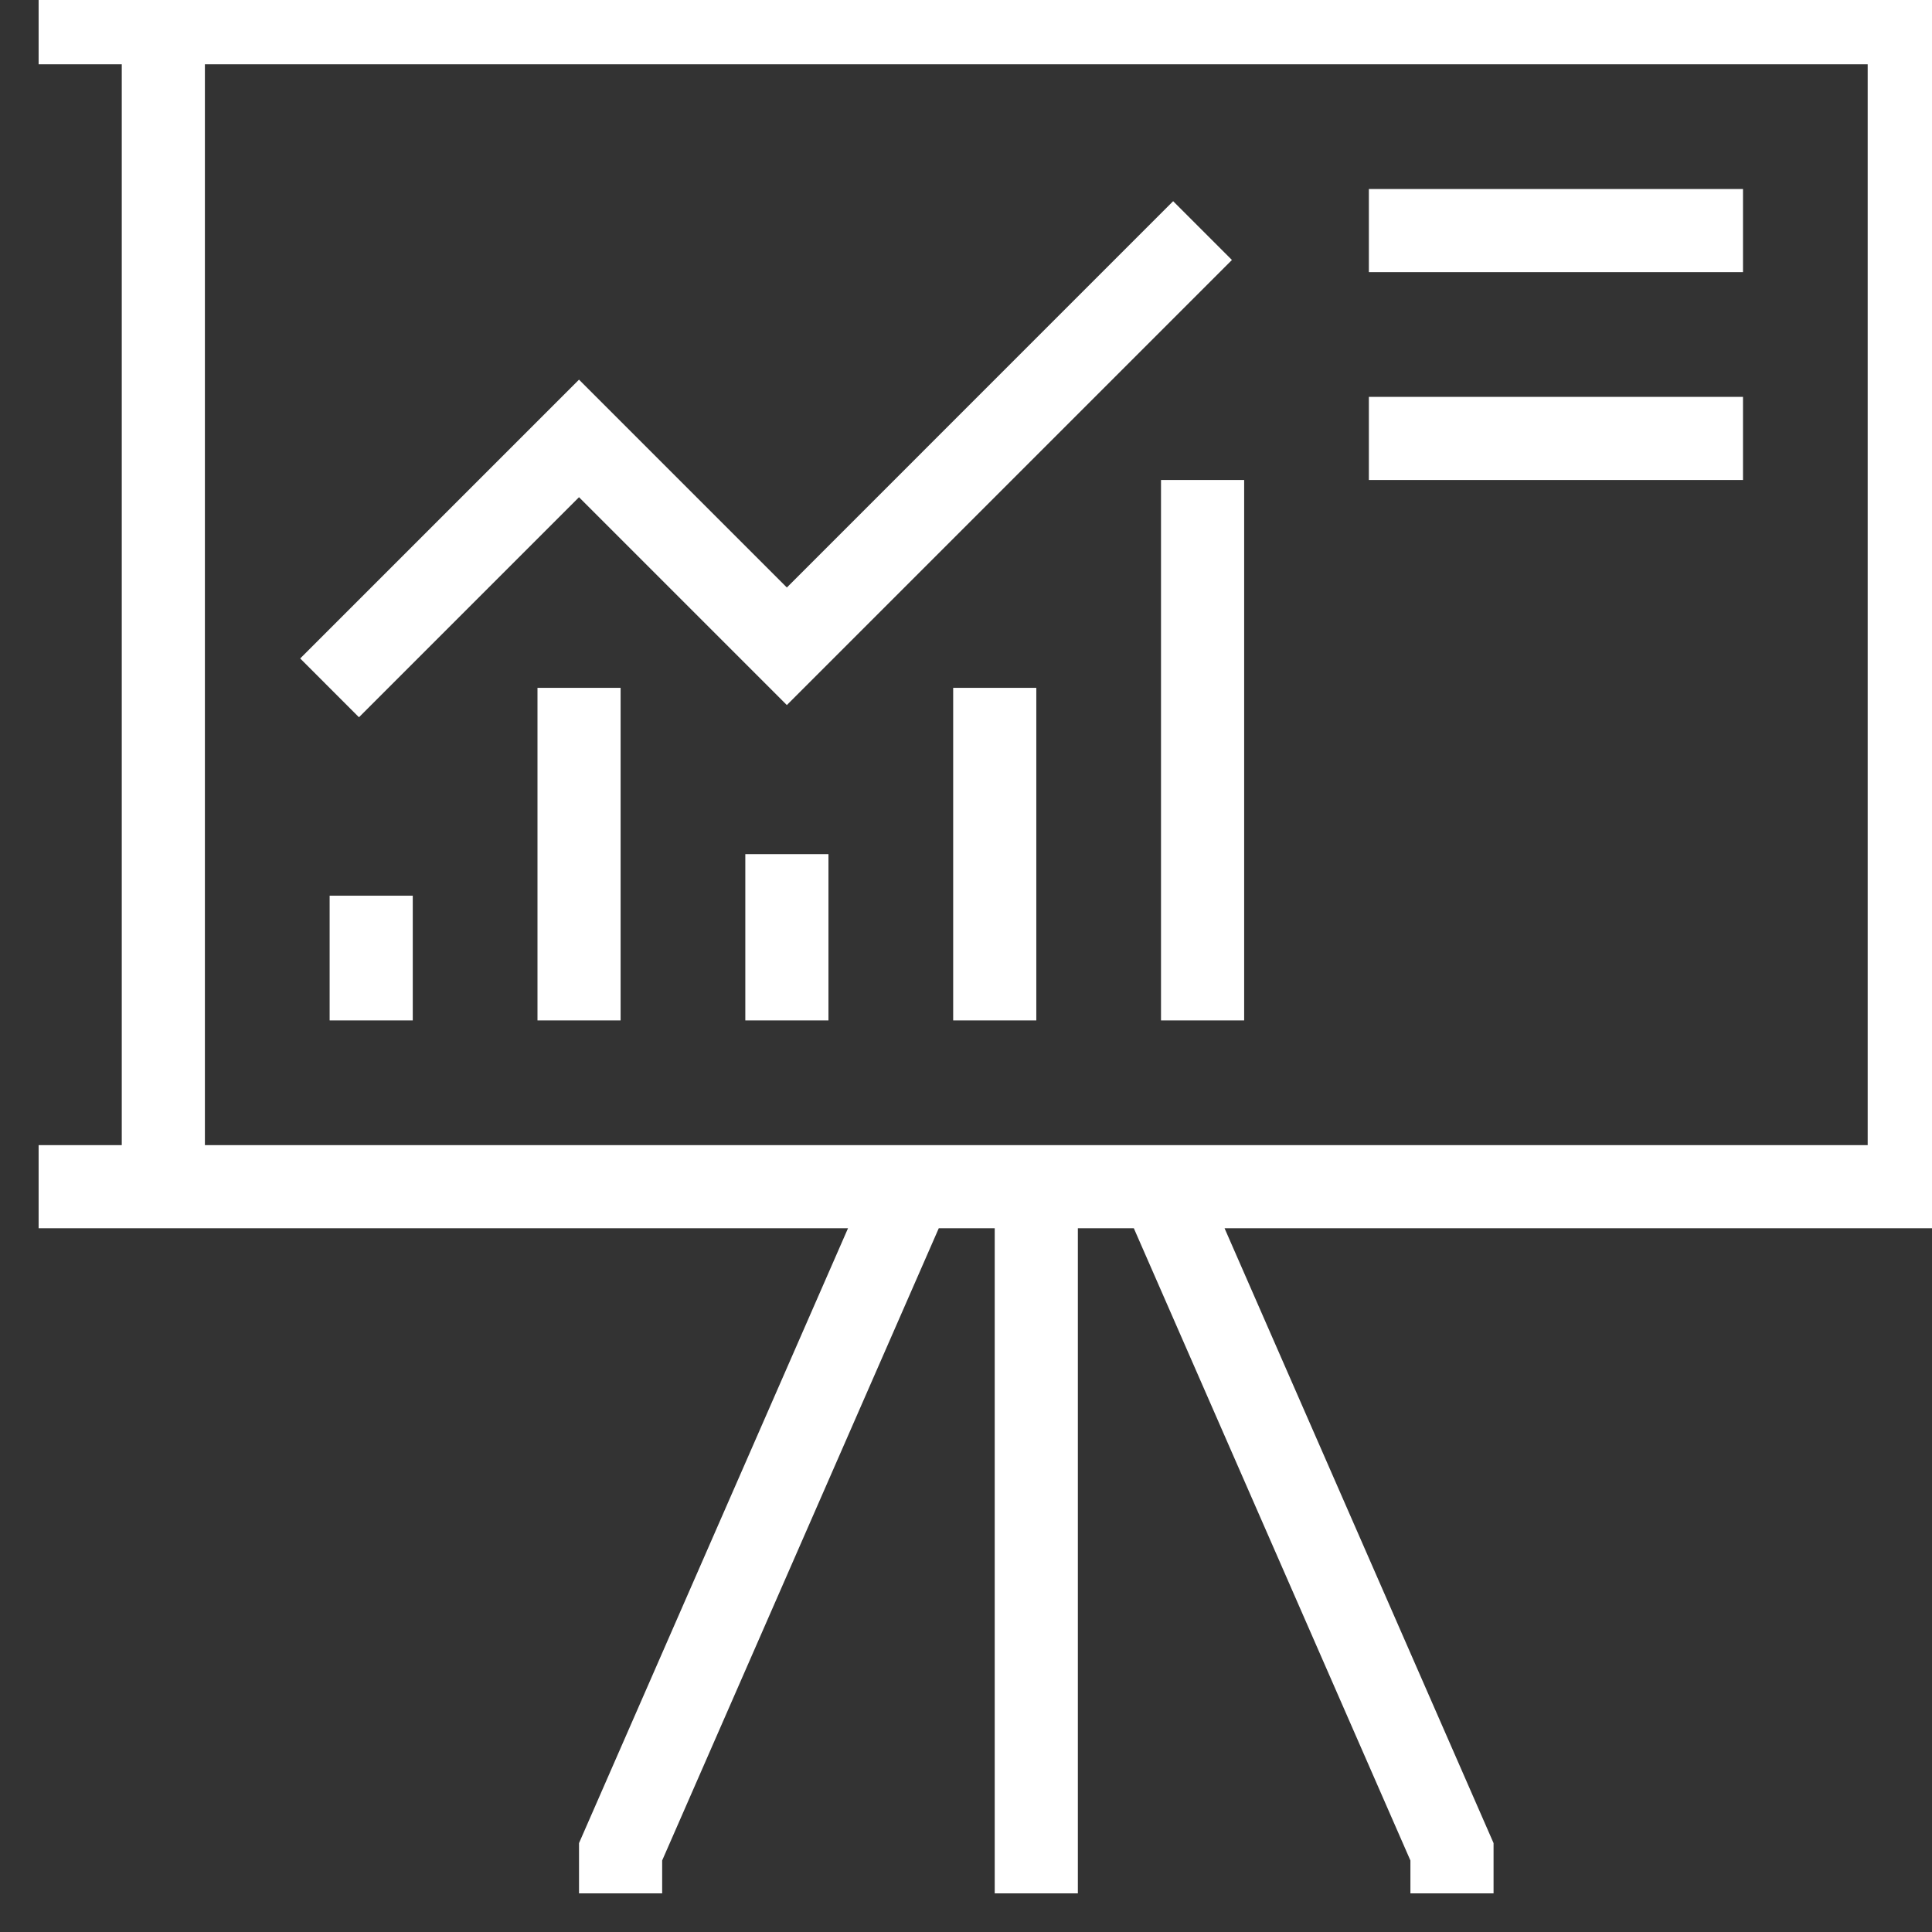
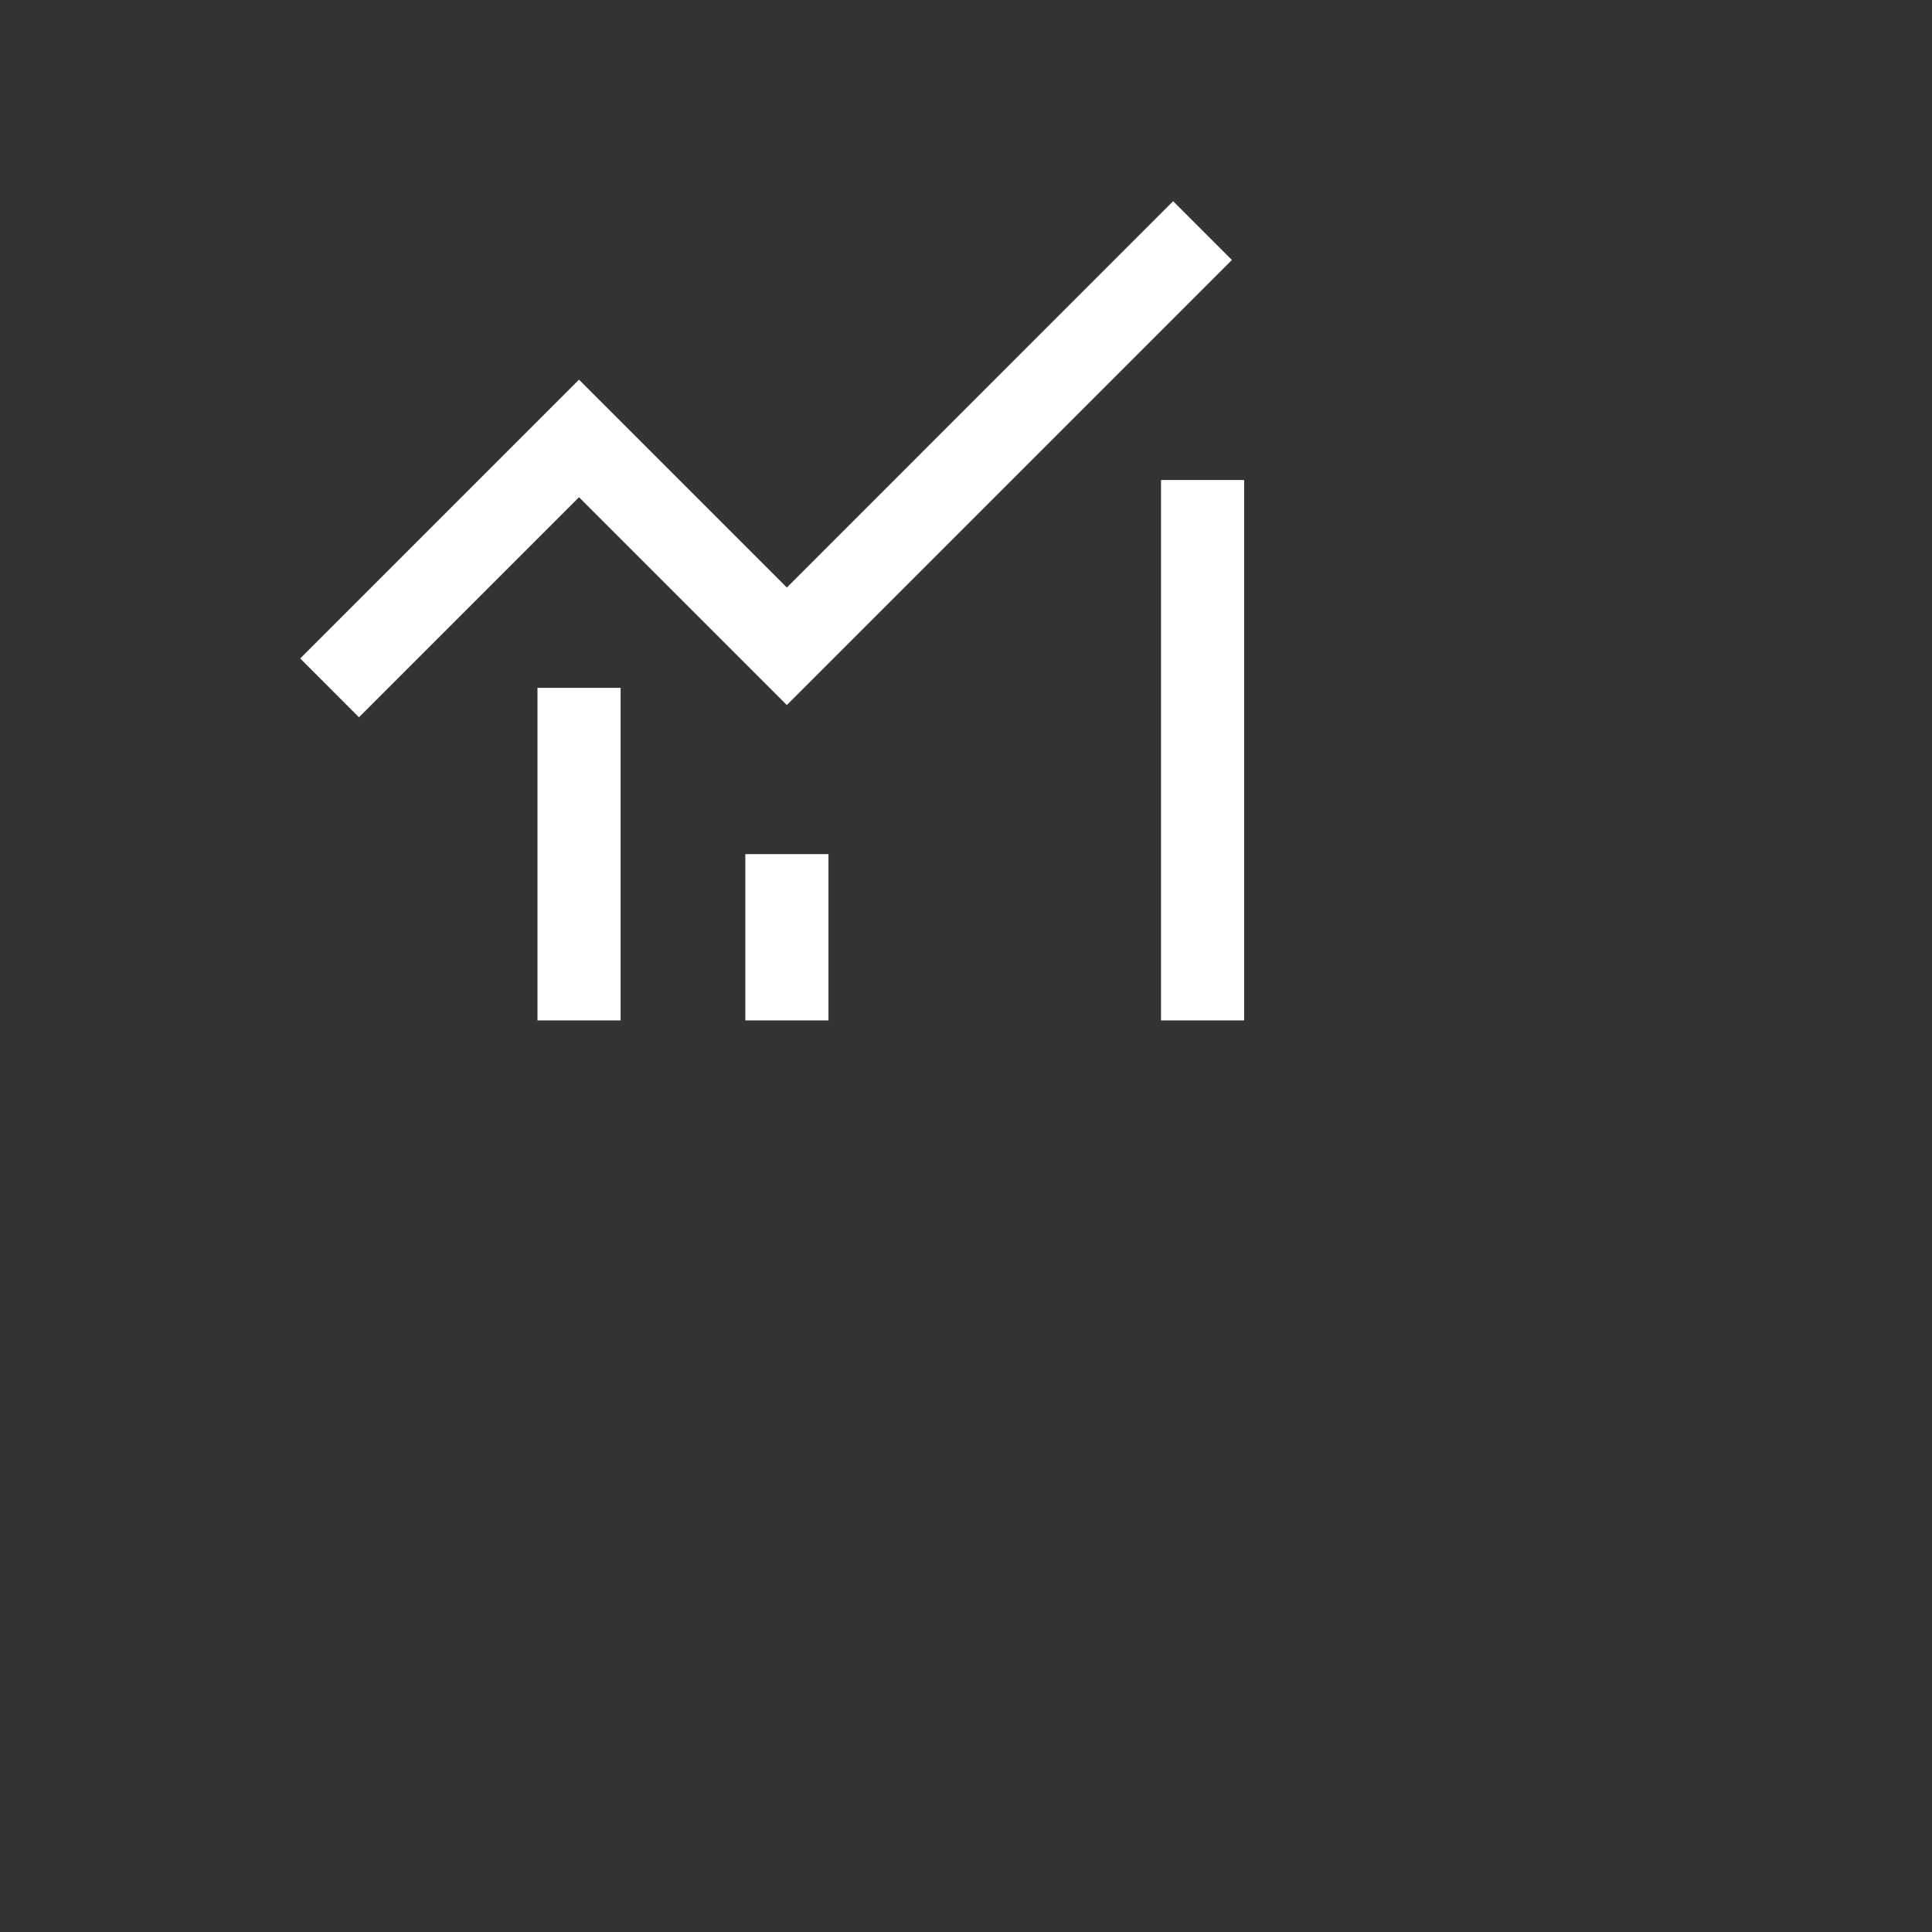
<svg xmlns="http://www.w3.org/2000/svg" width="110" height="110" viewBox="0 0 110 110" fill="none">
  <rect x="0" y="0" width="110" height="110" fill="#333333" stroke="none" />
  <g clip-path="url(#clip0_234_17)">
-     <path d="M61.369 -1.072V-5.806H56.635V-1.072H6.933H2.199V3.661H6.933V65.198H2.199V69.931H6.933H48.283L32.967 104.939V107.8H37.701V105.928L53.45 69.931H56.635V107.8H61.369V69.931H64.555L80.303 105.928V107.8H85.037V104.939L69.721 69.931H111.071H115.805V65.198H111.071V3.661H115.805V-1.072H111.071H61.369ZM106.338 65.198H11.666V3.661H106.338V65.198Z" fill="white" />
    <path d="M70.837 27.329H66.103V58.098H70.837V27.329Z" fill="white" />
-     <path d="M59.003 39.163H54.27V58.098H59.003V39.163Z" fill="white" />
    <path d="M47.169 48.631H42.435V58.098H47.169V48.631Z" fill="white" />
    <path d="M35.335 39.163H30.602V58.098H35.335V39.163Z" fill="white" />
-     <path d="M23.501 50.997H18.768V58.098H23.501V50.997Z" fill="white" />
    <path d="M32.966 28.309L44.8 40.143L70.141 14.802L66.794 11.455L44.8 33.45L32.966 21.616L17.092 37.49L20.438 40.837L32.966 28.309Z" fill="white" />
-     <path d="M99.239 10.762H77.938V15.495H99.239V10.762Z" fill="white" />
-     <path d="M99.239 22.596H77.938V27.329H99.239V22.596Z" fill="white" />
  </g>
  <defs>
    <clipPath id="clip0_234_17">
      <rect width="110" height="110" fill="white" />
    </clipPath>
  </defs>
</svg>